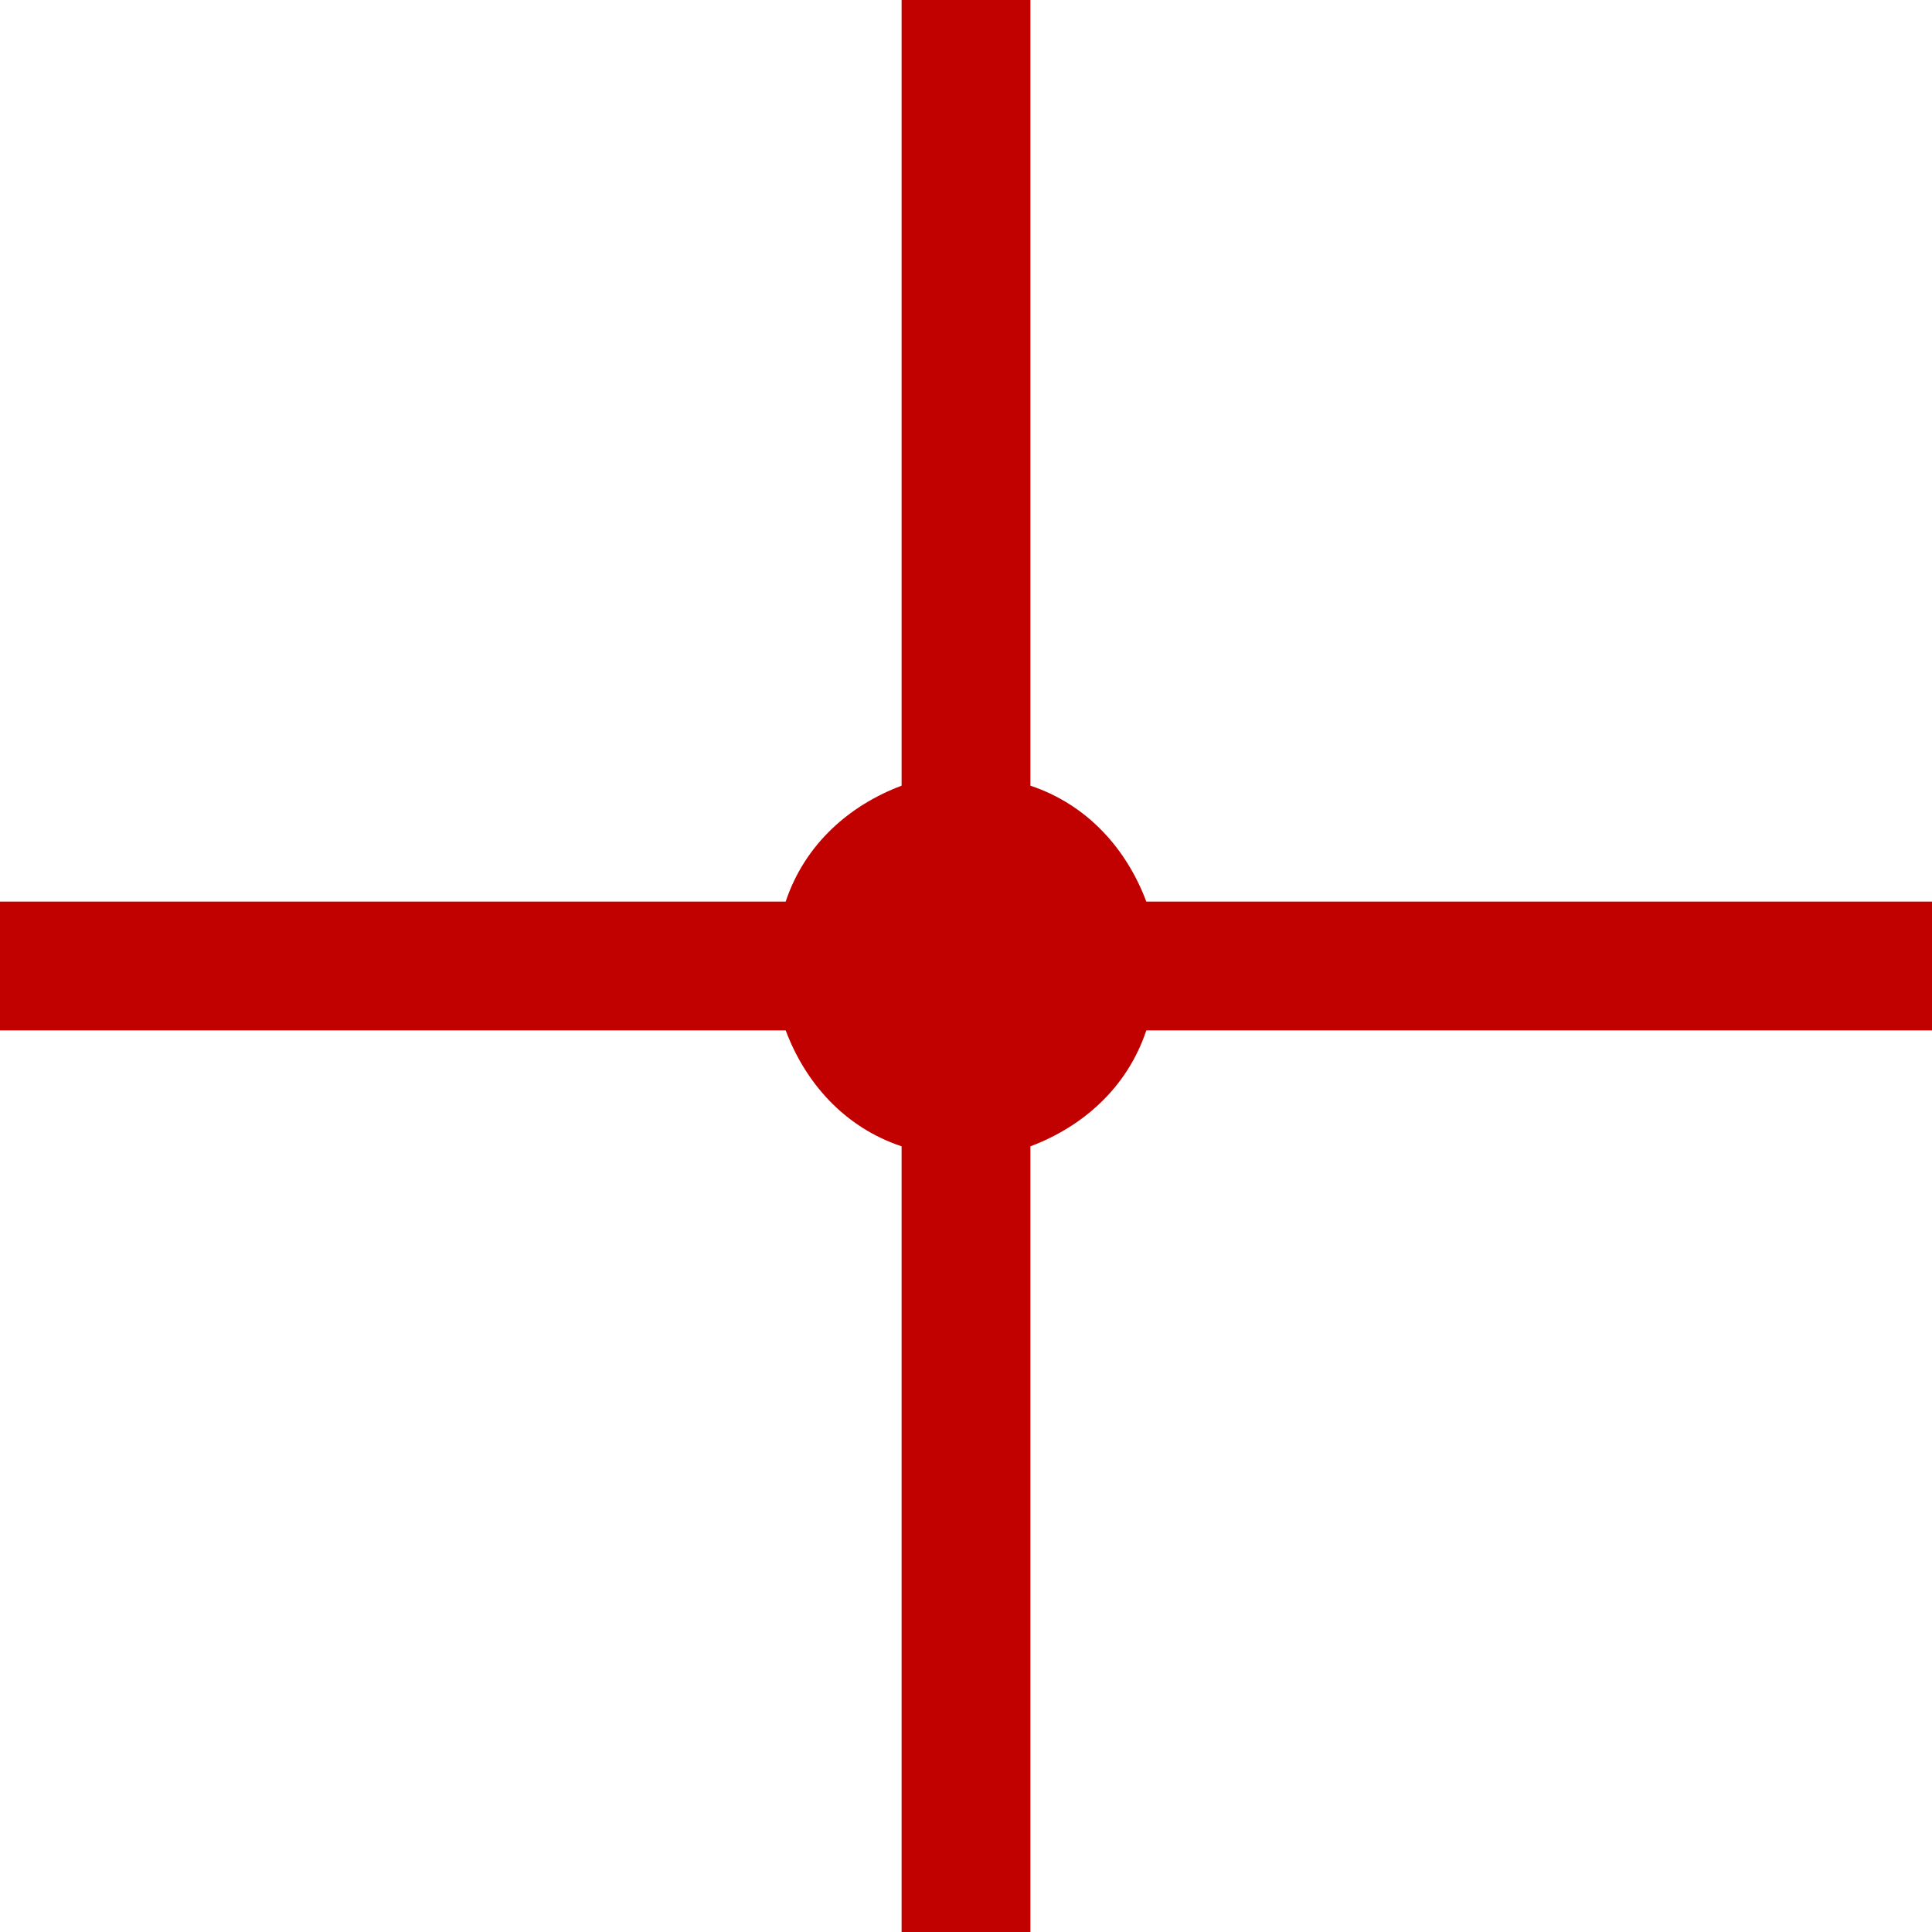
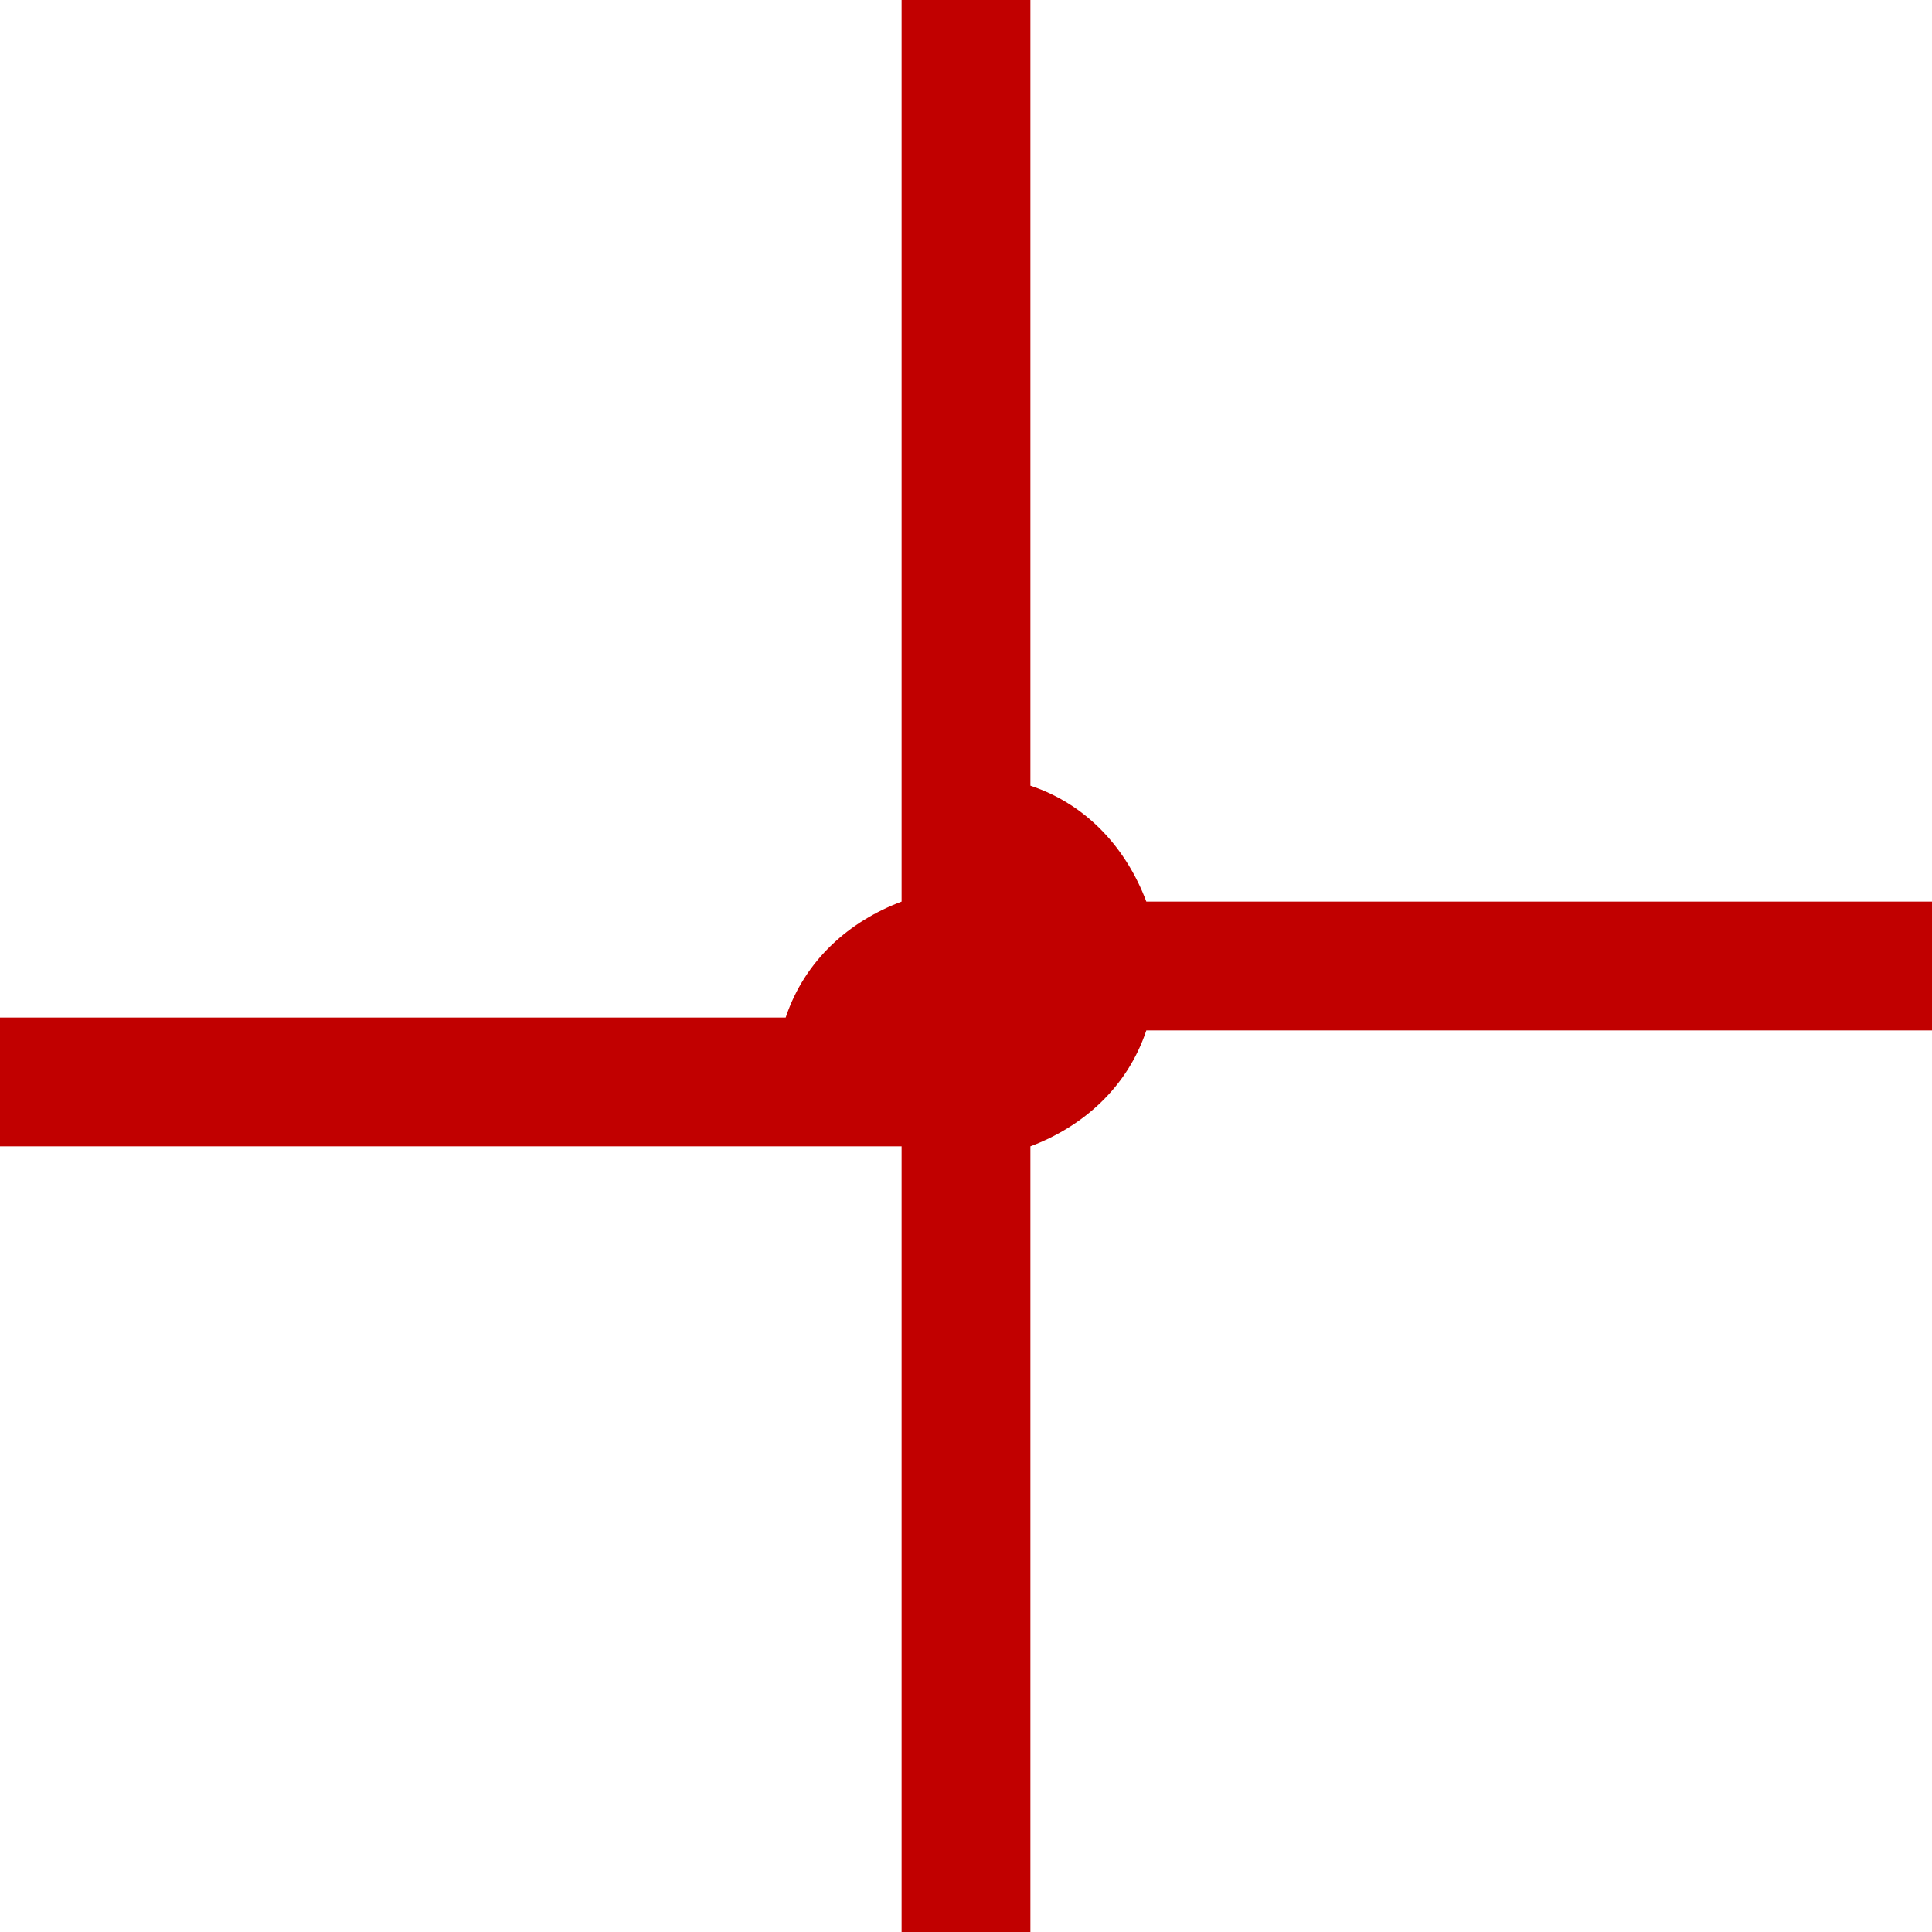
<svg xmlns="http://www.w3.org/2000/svg" version="1.1" id="Слой_1" x="0px" y="0px" viewBox="0 0 30 30" style="enable-background:new 0 0 30 30;" xml:space="preserve">
  <style type="text/css"> .st0{fill-rule:evenodd;clip-rule:evenodd;fill:#C10000;} </style>
-   <path class="st0" d="M14,0h2v12.2c0.9,0.3,1.5,1,1.8,1.8H30v2H17.8c-0.3,0.9-1,1.5-1.8,1.8V30h-2V17.8c-0.9-0.3-1.5-1-1.8-1.8H0v-2 h12.2c0.3-0.9,1-1.5,1.8-1.8V0z" />
+   <path class="st0" d="M14,0h2v12.2c0.9,0.3,1.5,1,1.8,1.8H30v2H17.8c-0.3,0.9-1,1.5-1.8,1.8V30h-2V17.8H0v-2 h12.2c0.3-0.9,1-1.5,1.8-1.8V0z" />
</svg>